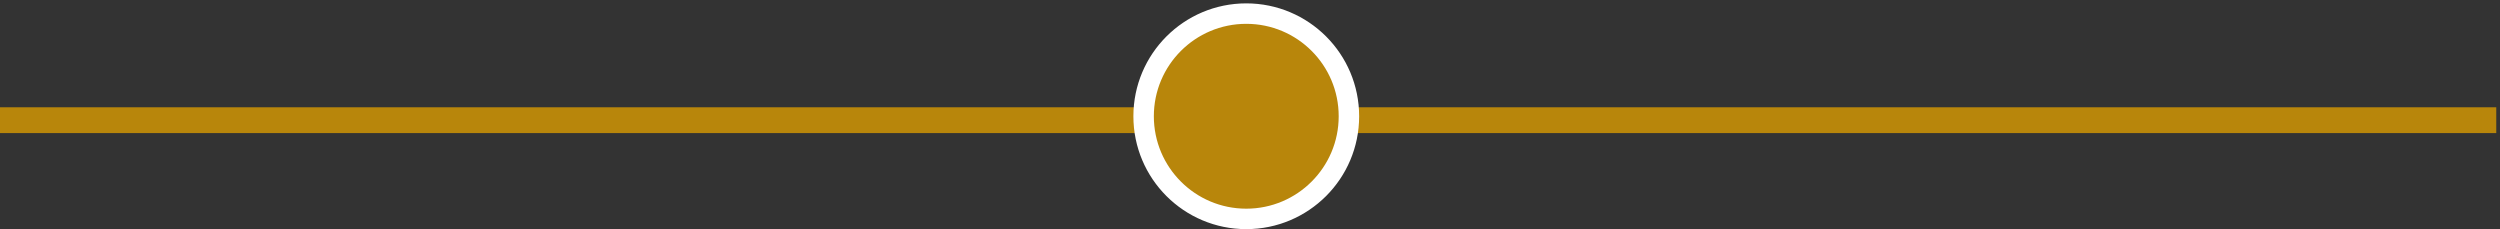
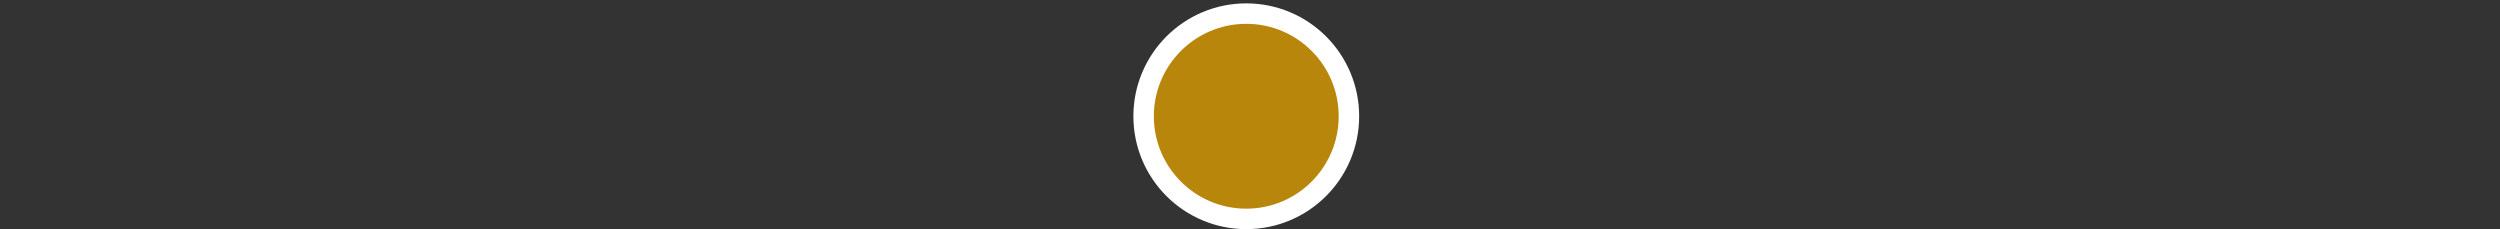
<svg xmlns="http://www.w3.org/2000/svg" width="611" height="56" viewBox="0 0 611 56" fill="none">
  <rect x="0" y="0" width="611" height="56" fill="#333333" stroke="none" />
-   <rect y="32.525" width="6.306" height="610.086" transform="rotate(-90 0 32.525)" fill="#B8860B" />
  <circle cx="304.588" cy="28.412" r="25.088" transform="rotate(-90 304.588 28.412)" fill="#B8860B" stroke="white" stroke-width="5" />
</svg>